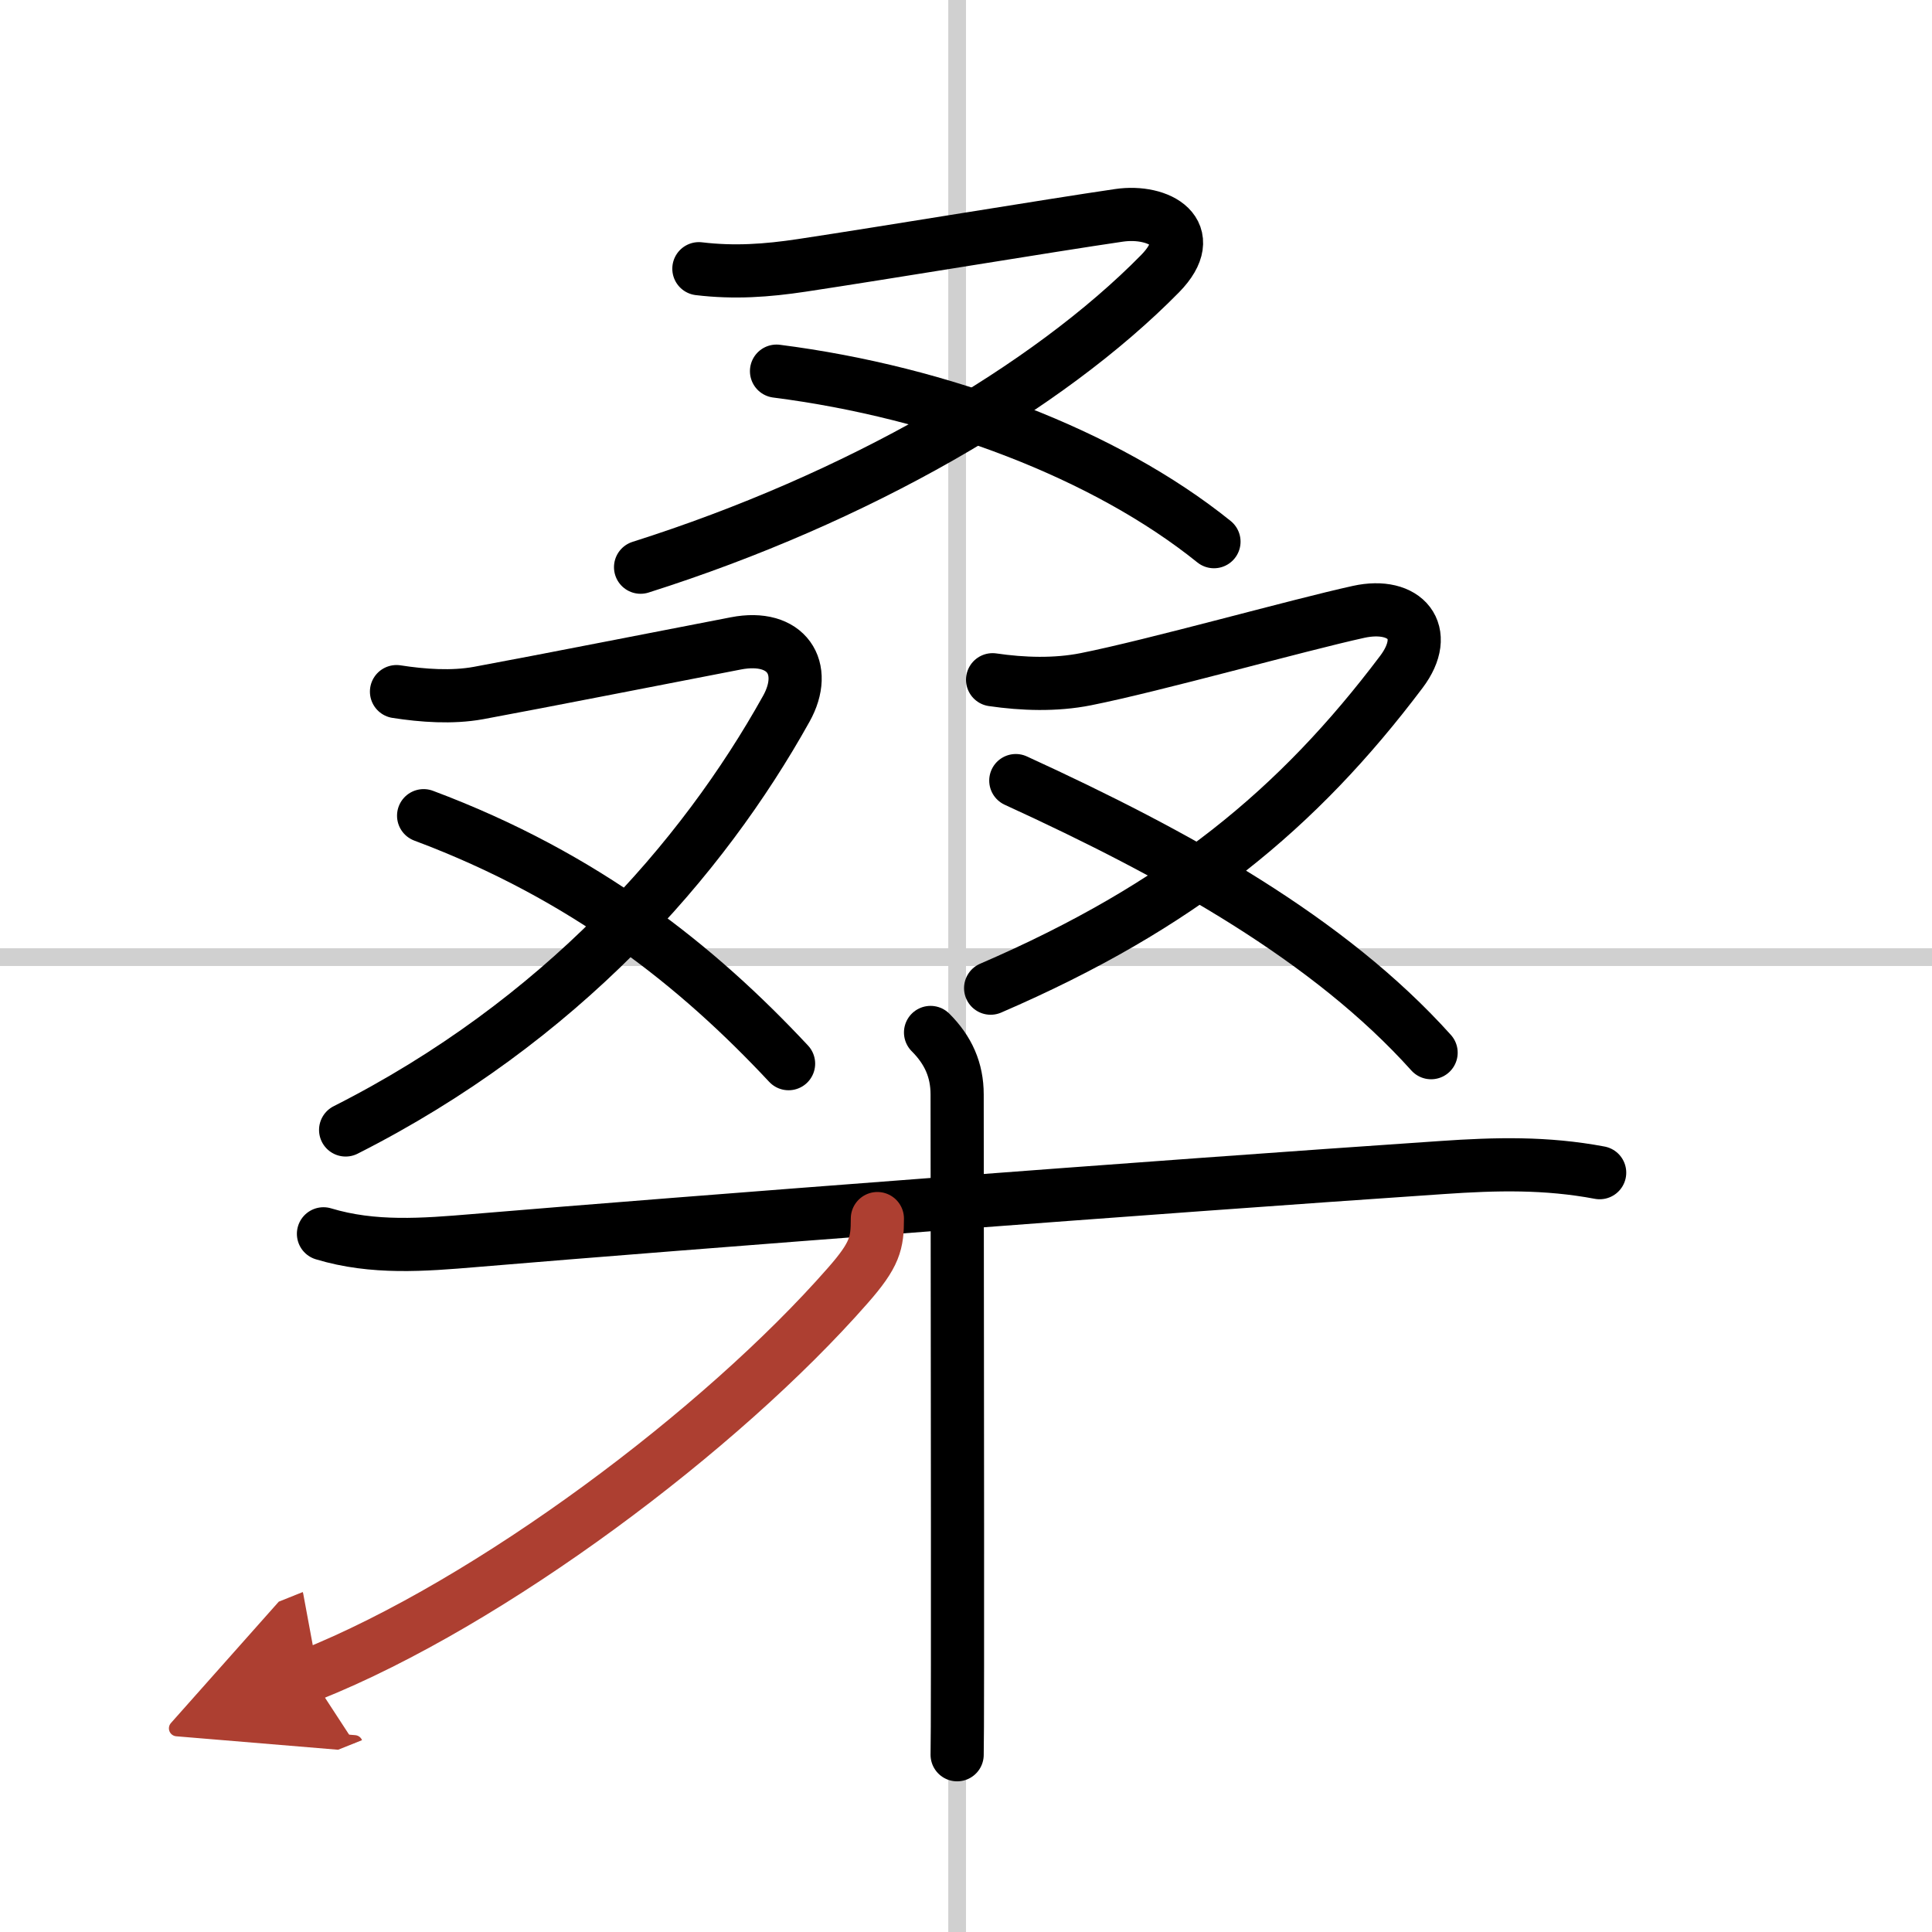
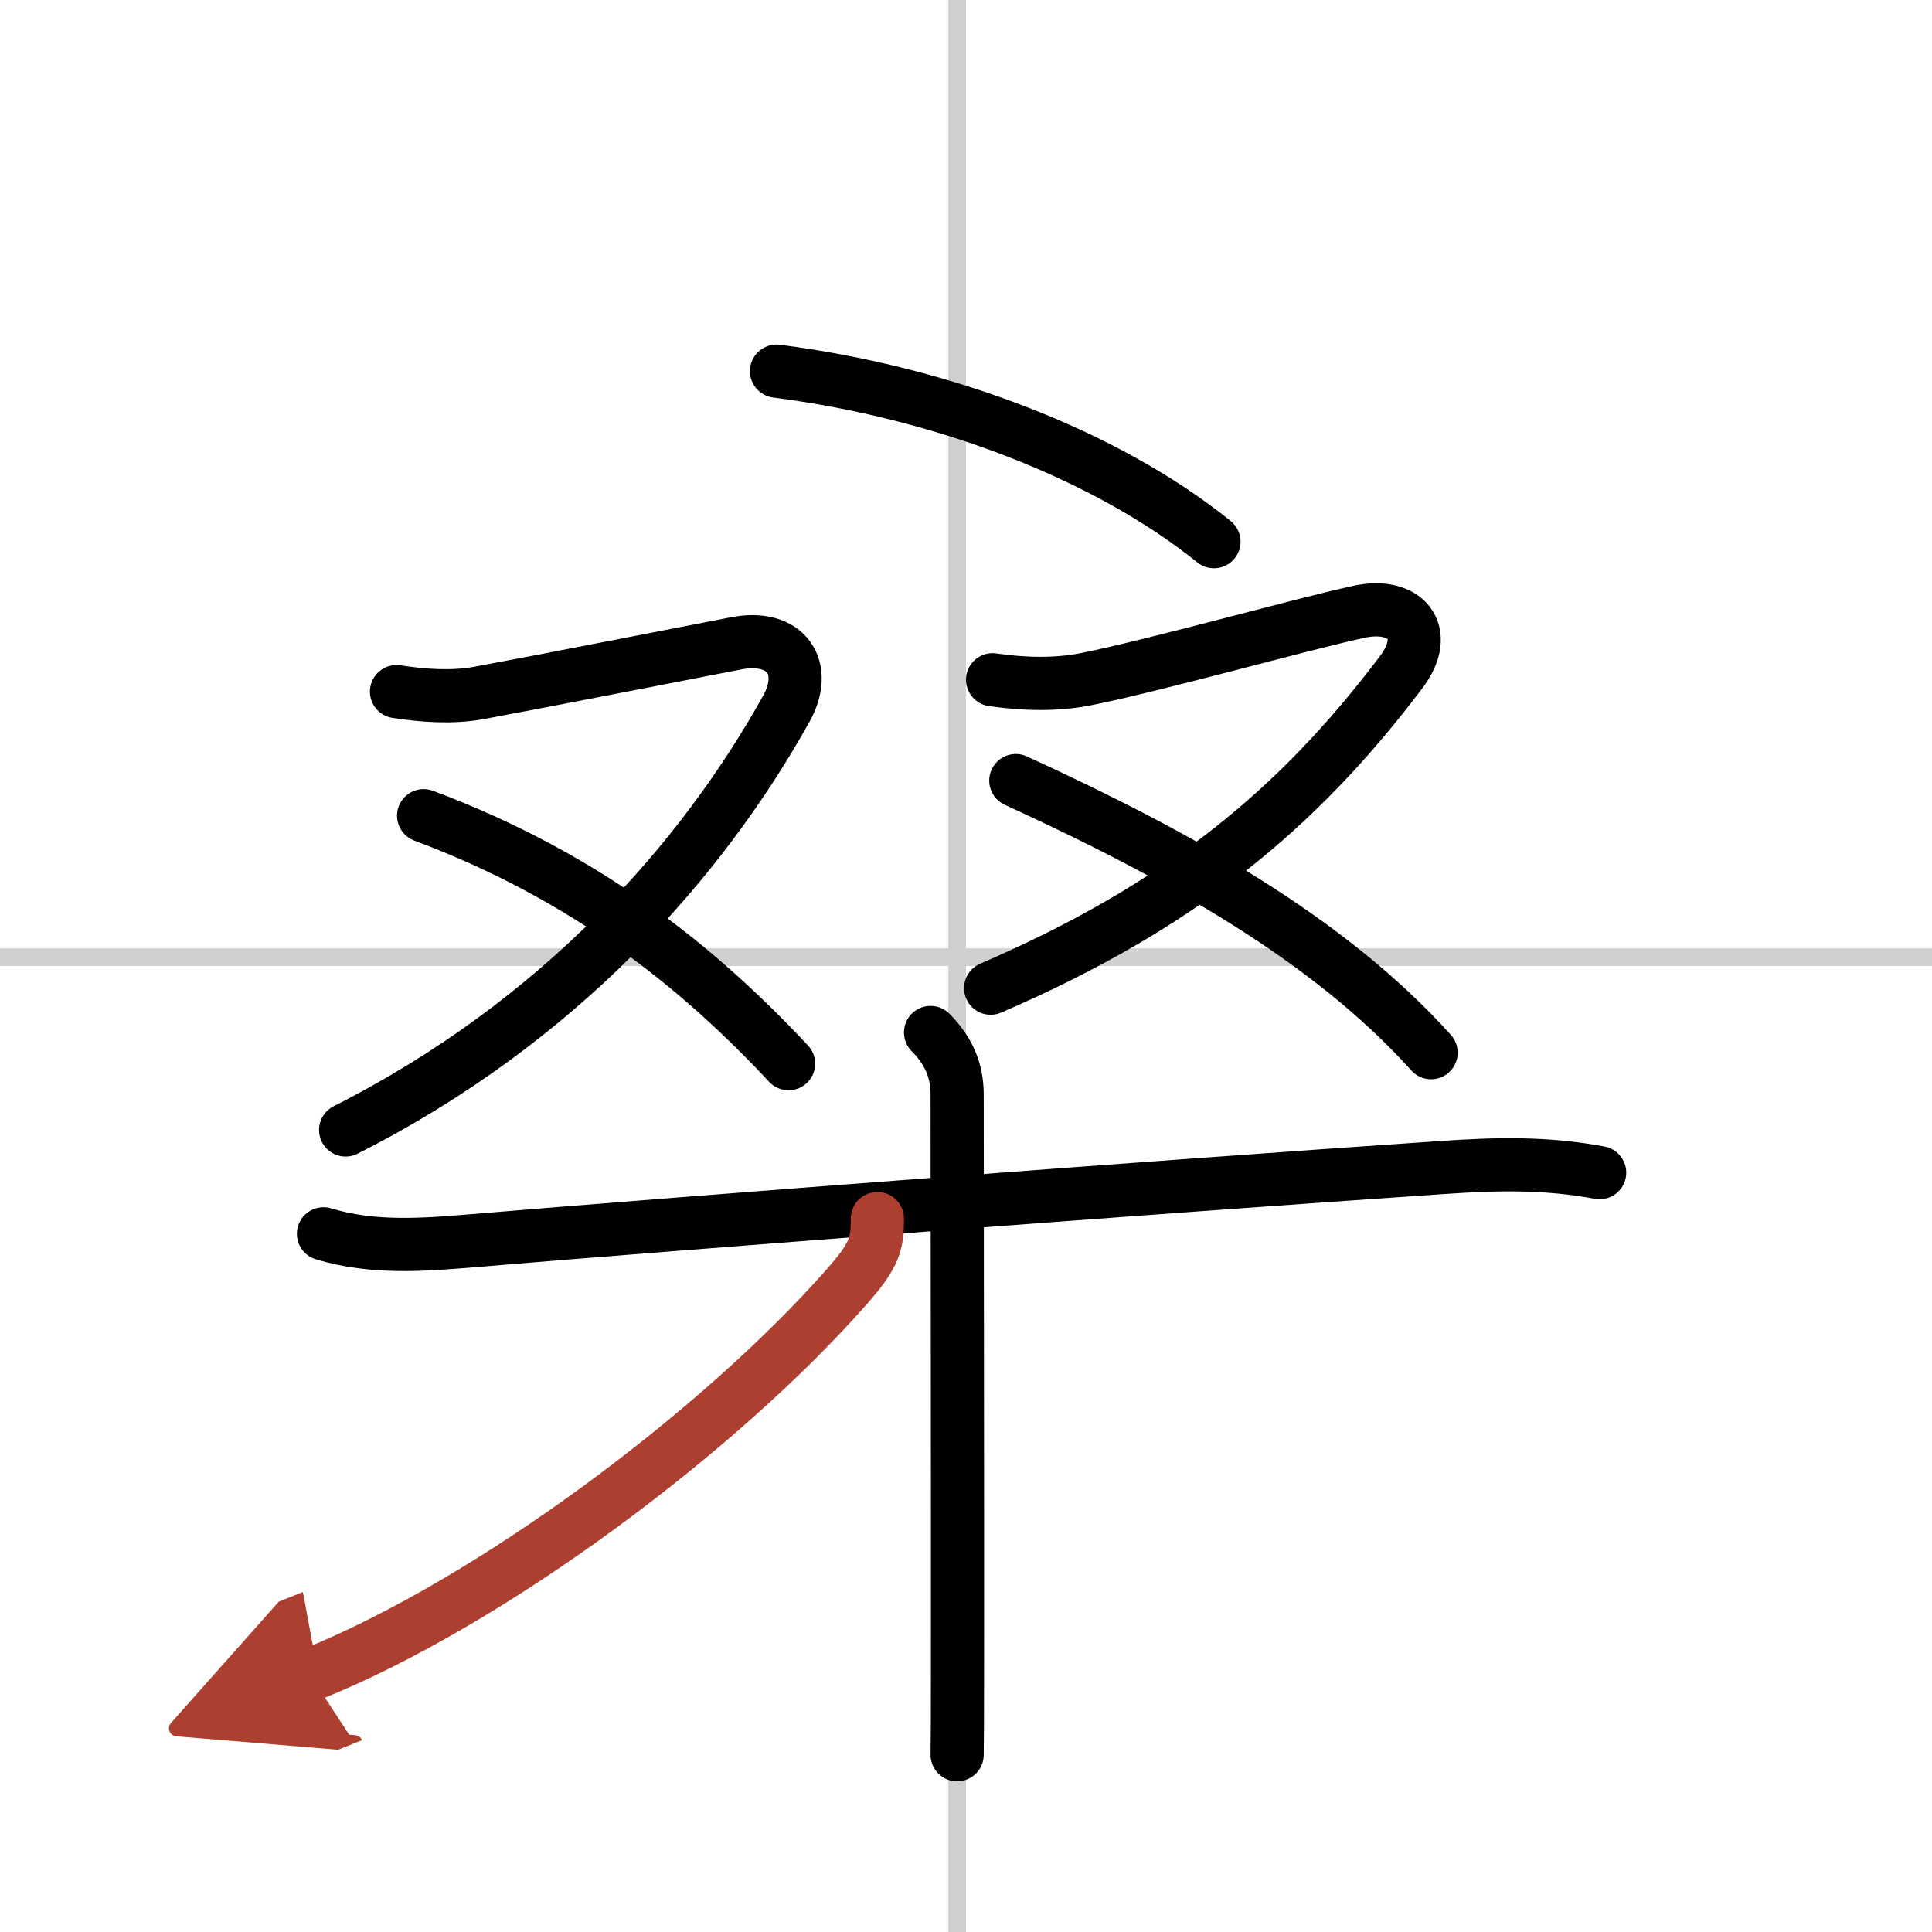
<svg xmlns="http://www.w3.org/2000/svg" width="400" height="400" viewBox="0 0 109 109">
  <defs>
    <marker id="a" markerWidth="4" orient="auto" refX="1" refY="5" viewBox="0 0 10 10">
      <polyline points="0 0 10 5 0 10 1 5" fill="#ad3f31" stroke="#ad3f31" />
    </marker>
  </defs>
  <g fill="none" stroke="#000" stroke-linecap="round" stroke-linejoin="round" stroke-width="3">
    <rect width="100%" height="100%" fill="#fff" stroke="#fff" />
    <line x1="54" x2="54" y2="109" stroke="#d0d0d0" stroke-width="1" />
    <line x2="109" y1="54" y2="54" stroke="#d0d0d0" stroke-width="1" />
-     <path d="M39.43,15.16c2,0.24,3.83,0.11,5.82-0.19c4.58-0.69,14.04-2.26,17.88-2.82c2.26-0.33,4.59,0.97,2.32,3.29C59.12,21.88,48.38,28.12,36.14,32" />
    <path d="m43.81 20.94c9.31 1.19 18.56 4.69 24.68 9.62" />
    <path d="m22.37 39.02c1.48 0.23 3.13 0.35 4.62 0.08 3.53-0.65 10.93-2.11 14.52-2.8 2.87-0.56 4.13 1.4 2.85 3.69-4.74 8.51-12.74 17.63-24.86 23.76" />
    <path d="m23.9 46.02c9.14 3.42 15.48 8.52 20.59 13.99" />
    <path d="m56 38.35c1.71 0.25 3.55 0.31 5.26-0.03 3.87-0.77 11.93-3.04 15.39-3.8 2.64-0.58 4.11 1.14 2.41 3.39-5.81 7.71-12.44 13.21-23.17 17.84" />
    <path d="M57.31,44.04C66.5,48.25,75,53,80.74,59.39" />
    <path d="m18.25 69.61c2.81 0.85 5.65 0.62 8.52 0.38 11.91-1 38.34-3.02 54.59-4.12 3.05-0.21 5.86-0.28 8.89 0.29" />
    <path d="m52.5 58.25c1 1 1.5 2.12 1.5 3.5 0 6.2 0.03 23.52 0.02 32.25 0 2.78-0.01 4.67-0.02 5" />
    <path d="m49.5 68.75c0 1.38-0.12 2.02-1.68 3.79-7.12 8.12-20.1 17.87-30.32 21.96" marker-end="url(#a)" stroke="#ad3f31" />
  </g>
</svg>